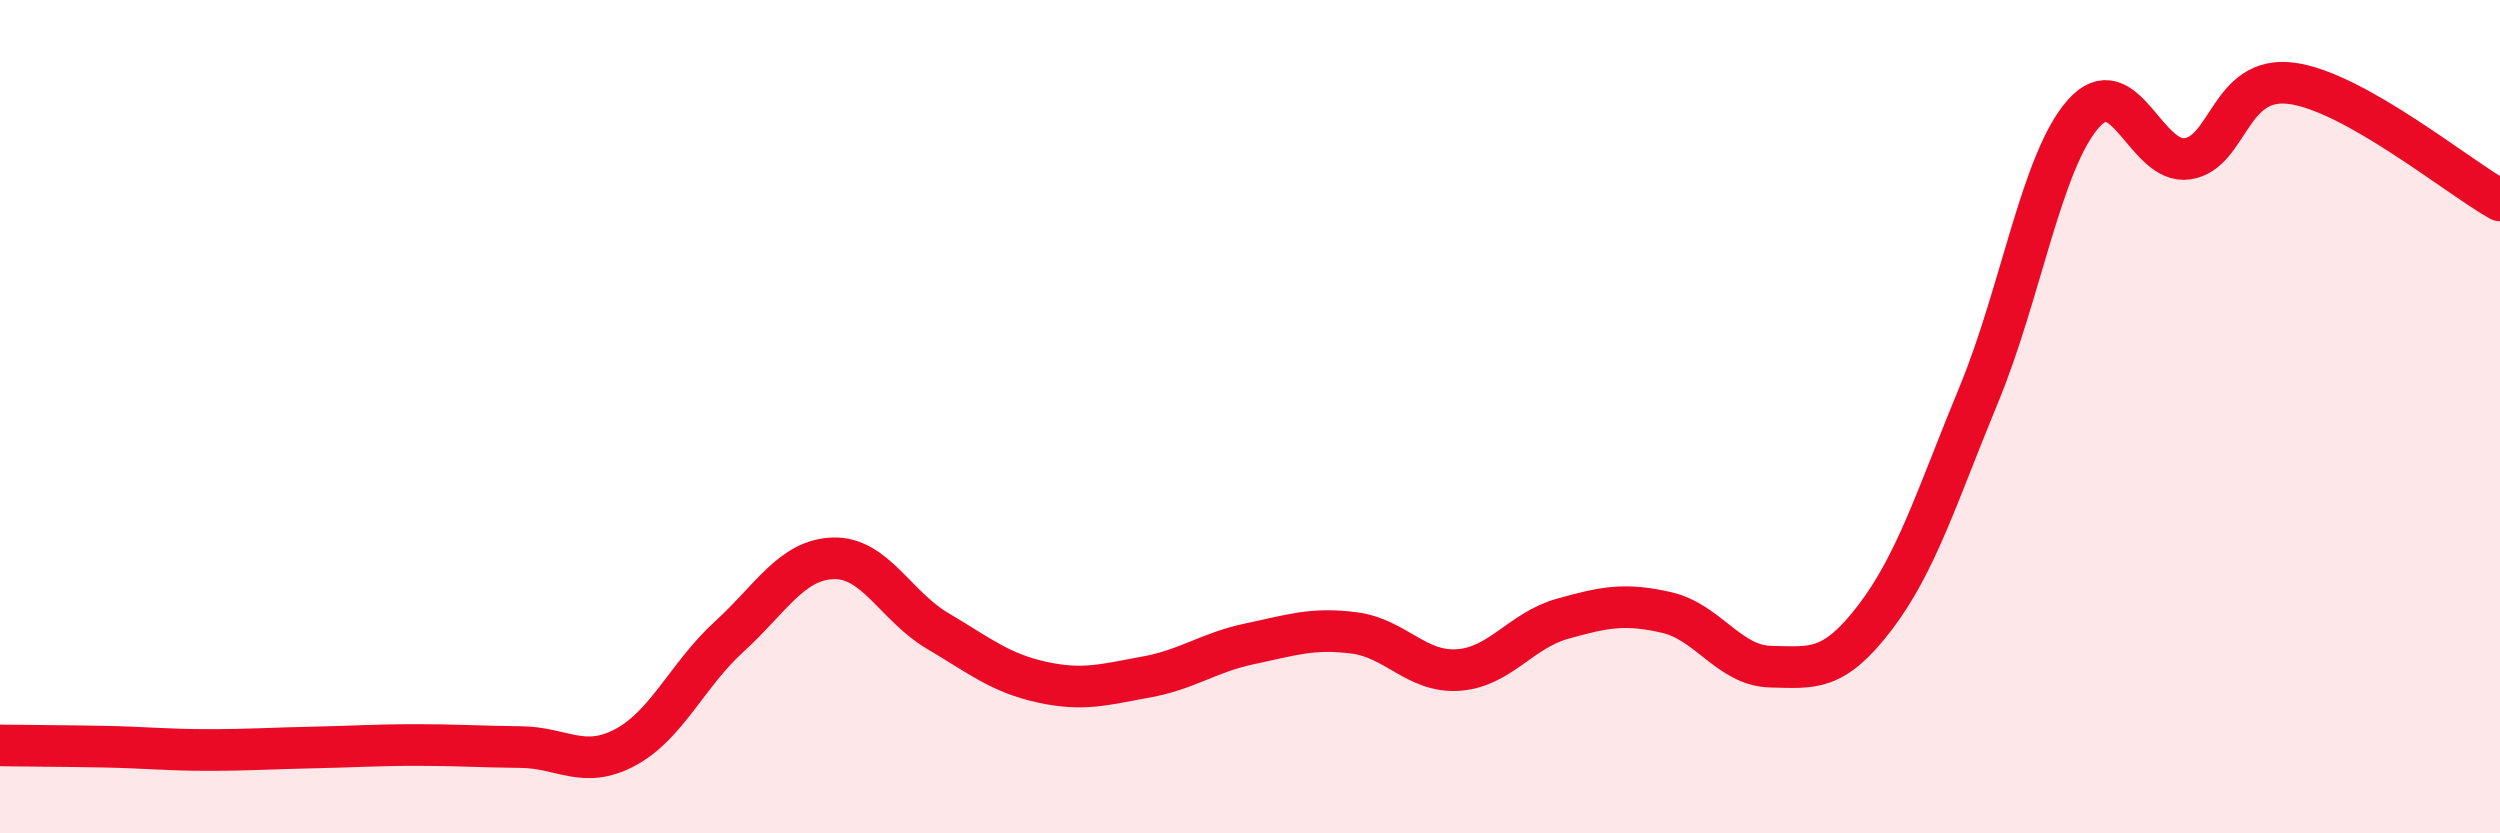
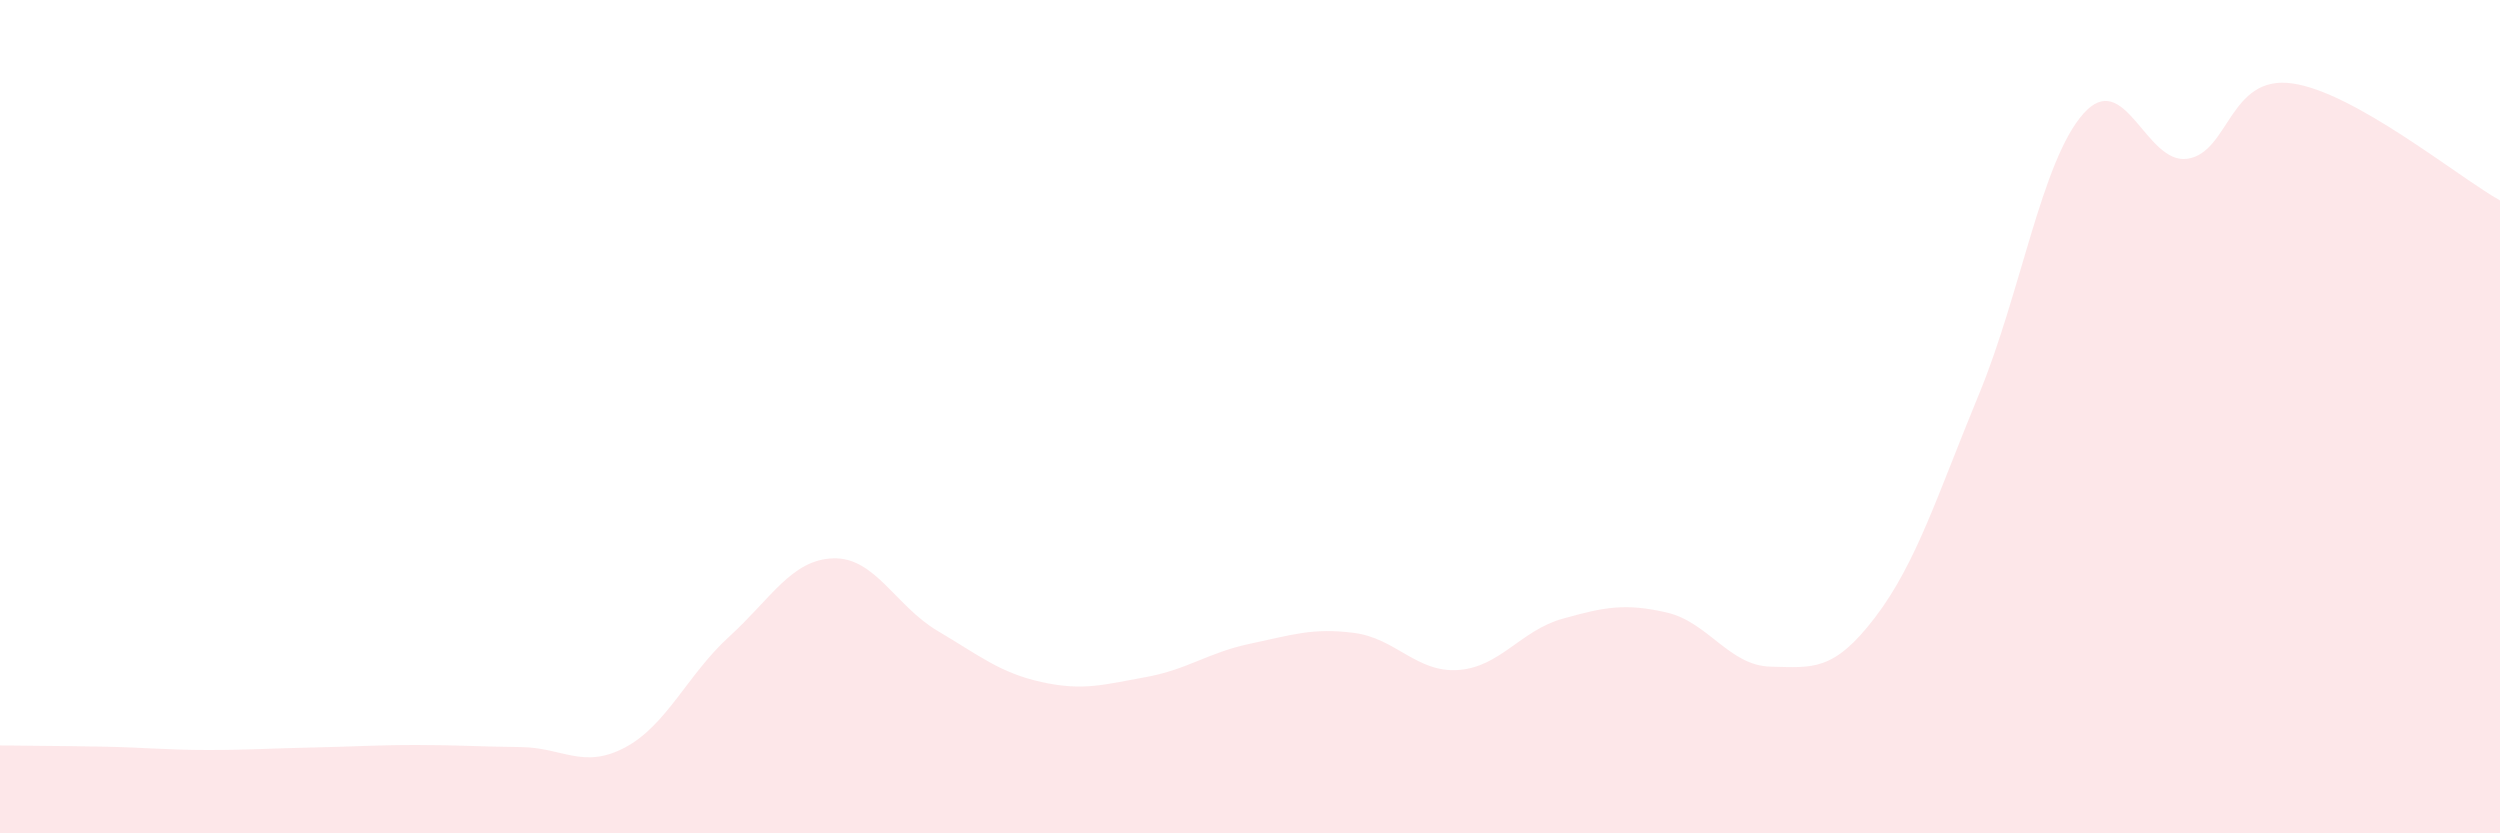
<svg xmlns="http://www.w3.org/2000/svg" width="60" height="20" viewBox="0 0 60 20">
  <path d="M 0,17.89 C 0.5,17.9 1.5,17.9 2.5,17.92 C 3.5,17.94 4,18 5,18 C 6,18 6.5,17.96 7.5,17.94 C 8.5,17.92 9,17.88 10,17.88 C 11,17.88 11.5,17.92 12.5,17.93 C 13.5,17.94 14,18.47 15,17.94 C 16,17.41 16.5,16.19 17.5,15.28 C 18.5,14.37 19,13.43 20,13.4 C 21,13.37 21.5,14.55 22.5,15.14 C 23.5,15.73 24,16.15 25,16.37 C 26,16.59 26.5,16.43 27.5,16.25 C 28.5,16.07 29,15.66 30,15.45 C 31,15.24 31.5,15.06 32.5,15.19 C 33.5,15.32 34,16.15 35,16.08 C 36,16.01 36.5,15.13 37.5,14.85 C 38.5,14.57 39,14.47 40,14.7 C 41,14.93 41.5,15.98 42.5,16 C 43.5,16.02 44,16.13 45,14.82 C 46,13.51 46.5,11.87 47.5,9.45 C 48.5,7.03 49,3.86 50,2.73 C 51,1.6 51.5,3.96 52.5,3.81 C 53.5,3.66 53.5,1.8 55,2 C 56.5,2.2 59,4.25 60,4.81L60 20L0 20Z" fill="#EB0A25" opacity="0.1" stroke-linecap="round" stroke-linejoin="round" />
-   <path d="M 0,17.89 C 0.5,17.9 1.5,17.9 2.5,17.92 C 3.5,17.94 4,18 5,18 C 6,18 6.5,17.96 7.5,17.94 C 8.5,17.92 9,17.88 10,17.88 C 11,17.88 11.5,17.92 12.5,17.93 C 13.5,17.94 14,18.47 15,17.94 C 16,17.41 16.5,16.19 17.5,15.28 C 18.5,14.37 19,13.43 20,13.4 C 21,13.37 21.5,14.55 22.5,15.14 C 23.5,15.73 24,16.15 25,16.37 C 26,16.59 26.5,16.43 27.5,16.25 C 28.5,16.07 29,15.66 30,15.45 C 31,15.24 31.5,15.06 32.5,15.19 C 33.5,15.32 34,16.15 35,16.08 C 36,16.01 36.5,15.13 37.5,14.85 C 38.5,14.57 39,14.47 40,14.7 C 41,14.93 41.5,15.98 42.5,16 C 43.5,16.02 44,16.13 45,14.82 C 46,13.51 46.5,11.87 47.5,9.45 C 48.5,7.03 49,3.86 50,2.73 C 51,1.6 51.5,3.96 52.5,3.81 C 53.5,3.66 53.5,1.8 55,2 C 56.5,2.2 59,4.25 60,4.81" stroke="#EB0A25" stroke-width="1" fill="none" stroke-linecap="round" stroke-linejoin="round" />
</svg>